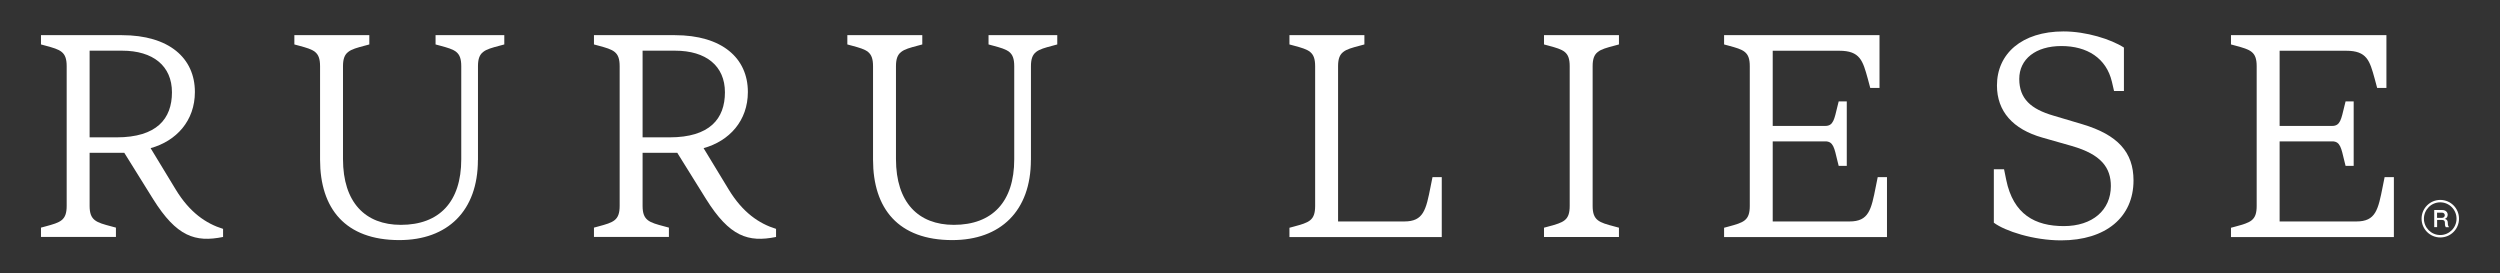
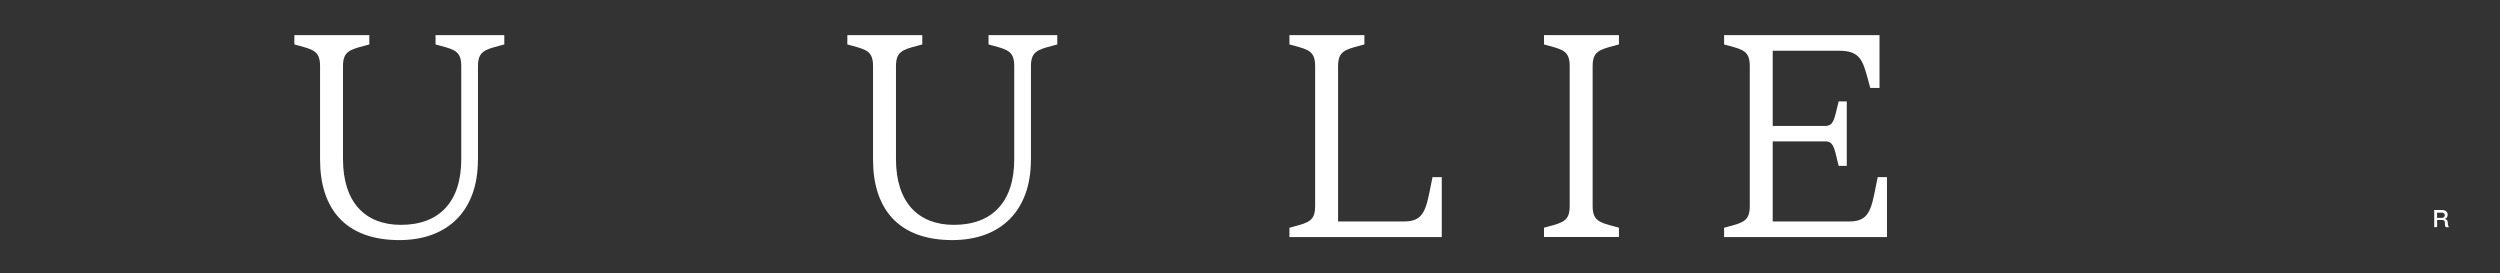
<svg xmlns="http://www.w3.org/2000/svg" width="1830" height="200" viewBox="0 0 1830 200" fill="none">
  <rect x="0" y="0" width="1830" height="200" fill="#333333" stroke="none" />
  <g clip-path="url(#clip0_1_58)">
-     <path d="M112.068 145.725L90.982 111.849H65.598V150.694C65.598 161.395 70.351 162.764 81.476 165.705L84.864 166.618V173.414H30V166.618L33.388 165.705C44.26 162.764 48.81 161.395 48.81 150.694V48.458C48.81 37.757 44.26 36.388 33.388 33.447L30 32.534V25.738H89.162C123.85 25.738 142.66 42.575 142.66 67.323C142.66 88.47 129.058 103.227 110.248 108.451L128.603 138.676C138.817 155.512 150.801 163.677 163.291 167.531V173.464C142.913 177.572 129.311 173.262 112.068 145.725ZM65.598 37.098V100.54H85.319C114.799 100.54 125.872 86.898 125.872 67.576C125.872 48.255 112.068 37.098 89.364 37.098H65.548H65.598Z" fill="white" />
    <path d="M349.828 117.123C349.828 154.396 327.629 175.746 292.284 175.746C252.843 175.746 234.285 152.774 234.285 116.869V48.458C234.285 37.757 229.734 36.388 218.863 33.447L215.475 32.534V25.738H270.339V32.534L266.951 33.447C255.826 36.388 251.073 37.757 251.073 48.458V116.413C251.073 148.209 267.406 164.59 293.447 164.59C321.562 164.59 337.641 147.753 337.641 116.616V48.458C337.641 37.757 333.091 36.388 322.219 33.447L318.831 32.534V25.738H369.144V32.534L365.756 33.447C354.632 36.388 349.878 37.757 349.878 48.458V117.123H349.828Z" fill="white" />
-     <path d="M516.846 145.725L495.76 111.849H470.376V150.694C470.376 161.395 475.129 162.764 486.254 165.705L489.642 166.618V173.414H434.778V166.618L438.166 165.705C449.038 162.764 453.588 161.395 453.588 150.694V48.458C453.588 37.757 449.038 36.388 438.166 33.447L434.778 32.534V25.738H493.94C528.628 25.738 547.438 42.575 547.438 67.323C547.438 88.47 533.836 103.227 515.026 108.451L533.381 138.676C543.595 155.512 555.579 163.677 568.069 167.531V173.464C547.691 177.572 534.089 173.262 516.846 145.725ZM470.376 37.098V100.54H490.097C519.577 100.54 530.651 86.898 530.651 67.576C530.651 48.255 516.846 37.098 494.142 37.098H470.326H470.376Z" fill="white" />
    <path d="M754.606 117.123C754.606 154.396 732.407 175.746 697.062 175.746C657.621 175.746 639.063 152.774 639.063 116.869V48.458C639.063 37.757 634.512 36.388 623.641 33.447L620.253 32.534V25.738H675.117V32.534L671.729 33.447C660.604 36.388 655.851 37.757 655.851 48.458V116.413C655.851 148.209 672.184 164.59 698.225 164.59C726.339 164.59 742.419 147.753 742.419 116.616V48.458C742.419 37.757 737.868 36.388 726.997 33.447L723.609 32.534V25.738H773.922V32.534L770.534 33.447C759.409 36.388 754.656 37.757 754.656 48.458V117.123H754.606Z" fill="white" />
    <path d="M998.737 32.534L995.349 33.447C984.224 36.388 979.471 37.757 979.471 48.458V162.105H1027.96C1042.02 162.105 1043.84 153.686 1047.23 136.444L1048.59 129.649H1055.37V173.515H943.873V166.72L947.261 165.807C958.132 162.865 962.683 161.496 962.683 150.796V48.458C962.683 37.757 958.132 36.388 947.261 33.447L943.873 32.534V25.738H998.737V32.534Z" fill="white" />
    <path d="M1130.21 173.464V166.669L1133.6 165.756C1144.47 162.815 1149.02 161.445 1149.02 150.745V48.458C1149.02 37.757 1144.47 36.388 1133.6 33.447L1130.21 32.534V25.738H1185.07V32.534L1181.68 33.447C1170.56 36.388 1165.81 37.757 1165.81 48.458V150.745C1165.81 161.445 1170.56 162.815 1181.68 165.756L1185.07 166.669V173.464H1130.21Z" fill="white" />
    <path d="M1351.84 121.433H1345.92L1345.01 117.782C1342.74 108.451 1342.08 103.481 1336.16 103.481H1297.63V162.105H1353.86C1367.92 162.105 1369.74 153.686 1373.12 136.444L1374.49 129.649H1381.27V173.515H1262.03V166.72L1265.42 165.807C1276.29 162.865 1280.84 161.496 1280.84 150.796V48.458C1280.84 37.757 1276.29 36.388 1265.42 33.447L1262.03 32.534V25.738H1375.8V64.382H1369.03L1367.21 57.586C1363.57 44.401 1361.55 37.149 1346.38 37.149H1297.63V92.172H1336.16C1342.08 92.172 1342.74 87.151 1345.01 77.871L1345.92 74.22H1351.84V121.484V121.433Z" fill="white" />
-     <path d="M1516.63 106.879L1495.09 100.742C1473.35 94.606 1461.77 81.421 1461.77 62.556C1461.77 39.38 1479.92 23 1510.51 23C1527.05 23 1545.2 28.68 1554.71 34.816V66.613H1547.48L1545.91 59.817C1541.81 42.524 1527.75 33.7 1508.94 33.7C1490.13 33.7 1478.1 43.234 1478.1 57.789C1478.1 72.343 1486.7 79.849 1503.03 84.616L1524.32 90.955C1550.16 98.663 1561.73 111.392 1561.73 132.083C1561.73 158.91 1541.56 175.949 1508.69 175.949C1488.52 175.949 1467.68 169.154 1459.49 163.018V123.918H1466.97L1468.54 131.626C1473.75 157.084 1489.83 165.503 1510.71 165.503C1531.6 165.503 1545.15 153.889 1545.15 136.191C1545.15 122.802 1538.12 113.015 1516.58 106.879H1516.63Z" fill="white" />
-     <path d="M1722.89 121.433H1716.97L1716.06 117.782C1713.79 108.451 1713.13 103.481 1707.21 103.481H1668.68V162.105H1724.91C1738.97 162.105 1740.79 153.686 1744.18 136.444L1745.54 129.649H1752.32V173.515H1633.08V166.72L1636.47 165.807C1647.34 162.865 1651.89 161.496 1651.89 150.796V48.458C1651.89 37.757 1647.34 36.388 1636.47 33.447L1633.08 32.534V25.738H1746.86V64.382H1740.08L1738.26 57.586C1734.62 44.401 1732.6 37.149 1717.43 37.149H1668.68V92.172H1707.21C1713.13 92.172 1713.79 87.151 1716.06 77.871L1716.97 74.22H1722.89V121.484V121.433Z" fill="white" />
    <path d="M1781.85 166.415V153.737H1787.76C1790.09 153.737 1791.71 155.157 1791.71 157.236C1791.71 158.758 1790.75 159.924 1789.53 160.228C1791.1 160.482 1791.81 161.547 1791.81 163.322V163.728C1791.81 164.995 1792.26 165.705 1792.67 166.314H1790.34C1789.89 165.705 1789.68 165.097 1789.68 163.981V163.068C1789.68 161.496 1788.88 160.989 1787.41 160.989H1783.97V166.263H1781.85V166.415ZM1783.92 159.468H1787.61C1788.77 159.468 1789.58 158.555 1789.58 157.541C1789.58 156.526 1788.77 155.664 1787.61 155.664H1783.92V159.468Z" fill="white" />
-     <path d="M1786.3 146.333C1778.76 146.333 1772.59 152.469 1772.59 160.076C1772.59 167.683 1778.71 173.819 1786.3 173.819C1793.88 173.819 1800 167.683 1800 160.076C1800 152.469 1793.88 146.333 1786.3 146.333ZM1798.18 160.076C1798.18 166.669 1792.82 172.044 1786.25 172.044C1779.67 172.044 1774.31 166.669 1774.31 160.076C1774.31 153.484 1779.67 148.108 1786.25 148.108C1792.82 148.108 1798.18 153.484 1798.18 160.076Z" fill="white" />
  </g>
  <defs>
    <clipPath id="clip0_1_58">
      <rect width="1770" height="153" fill="white" transform="translate(30 23)" />
    </clipPath>
  </defs>
</svg>